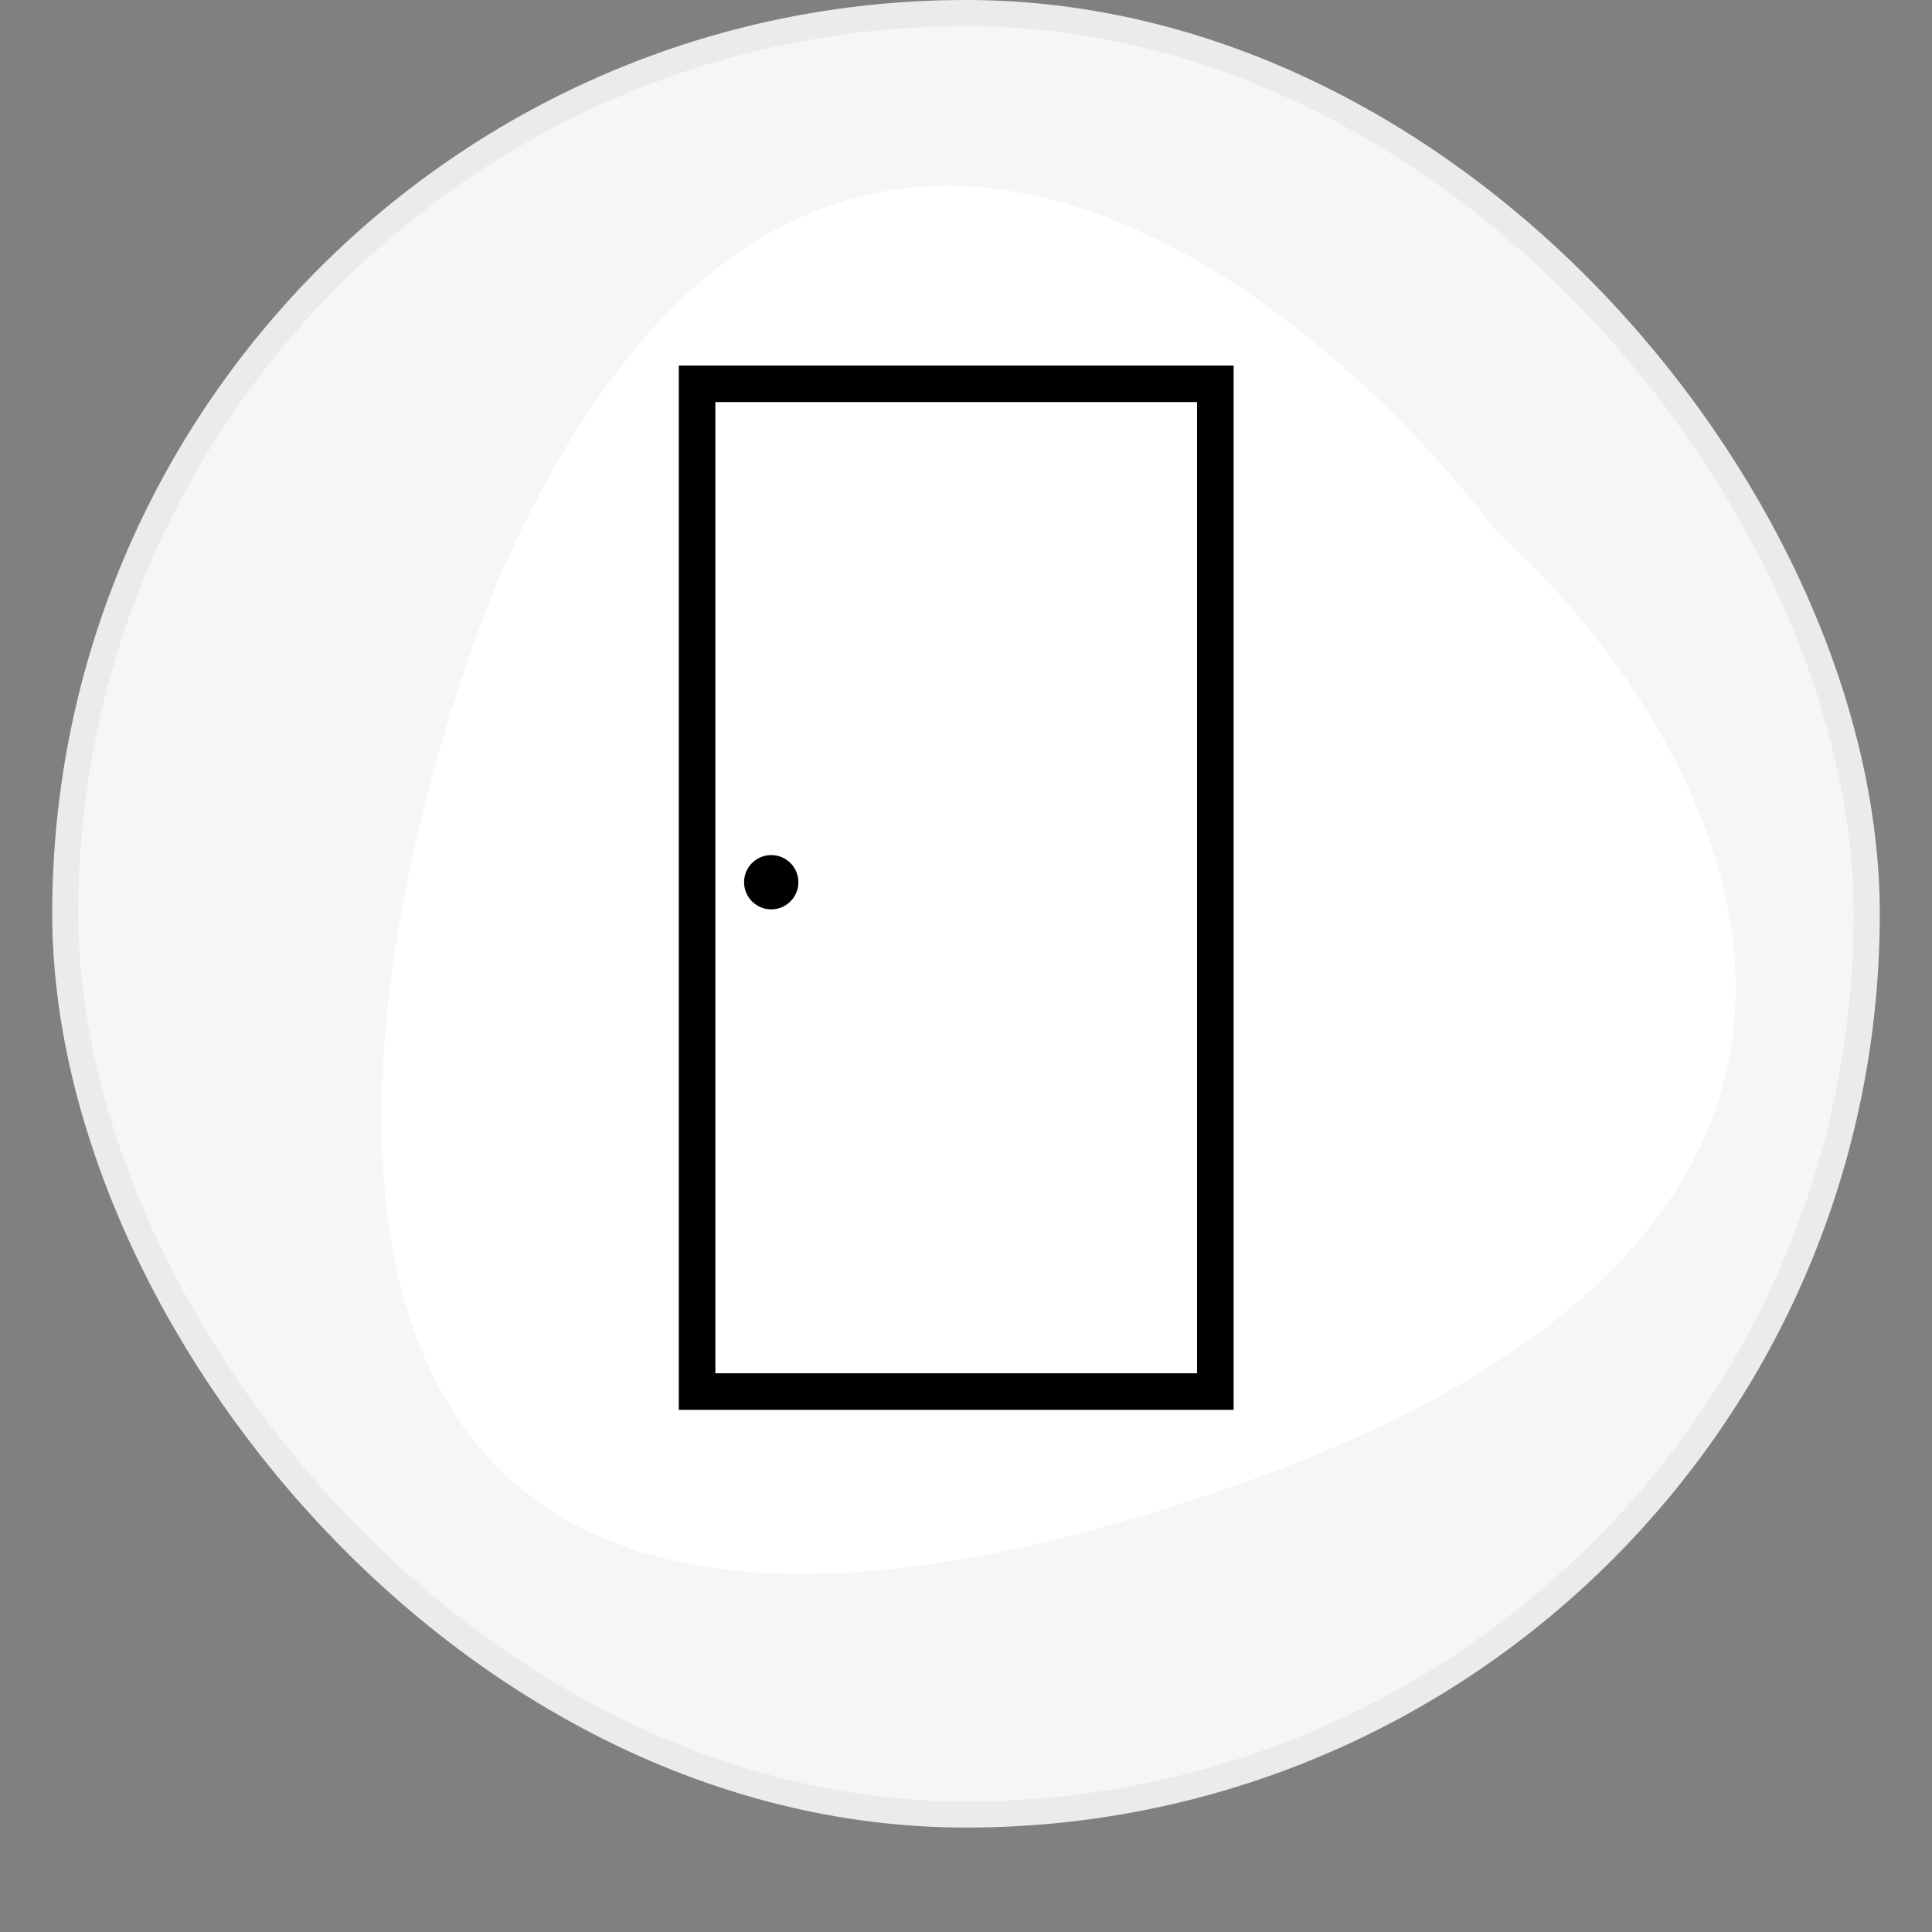
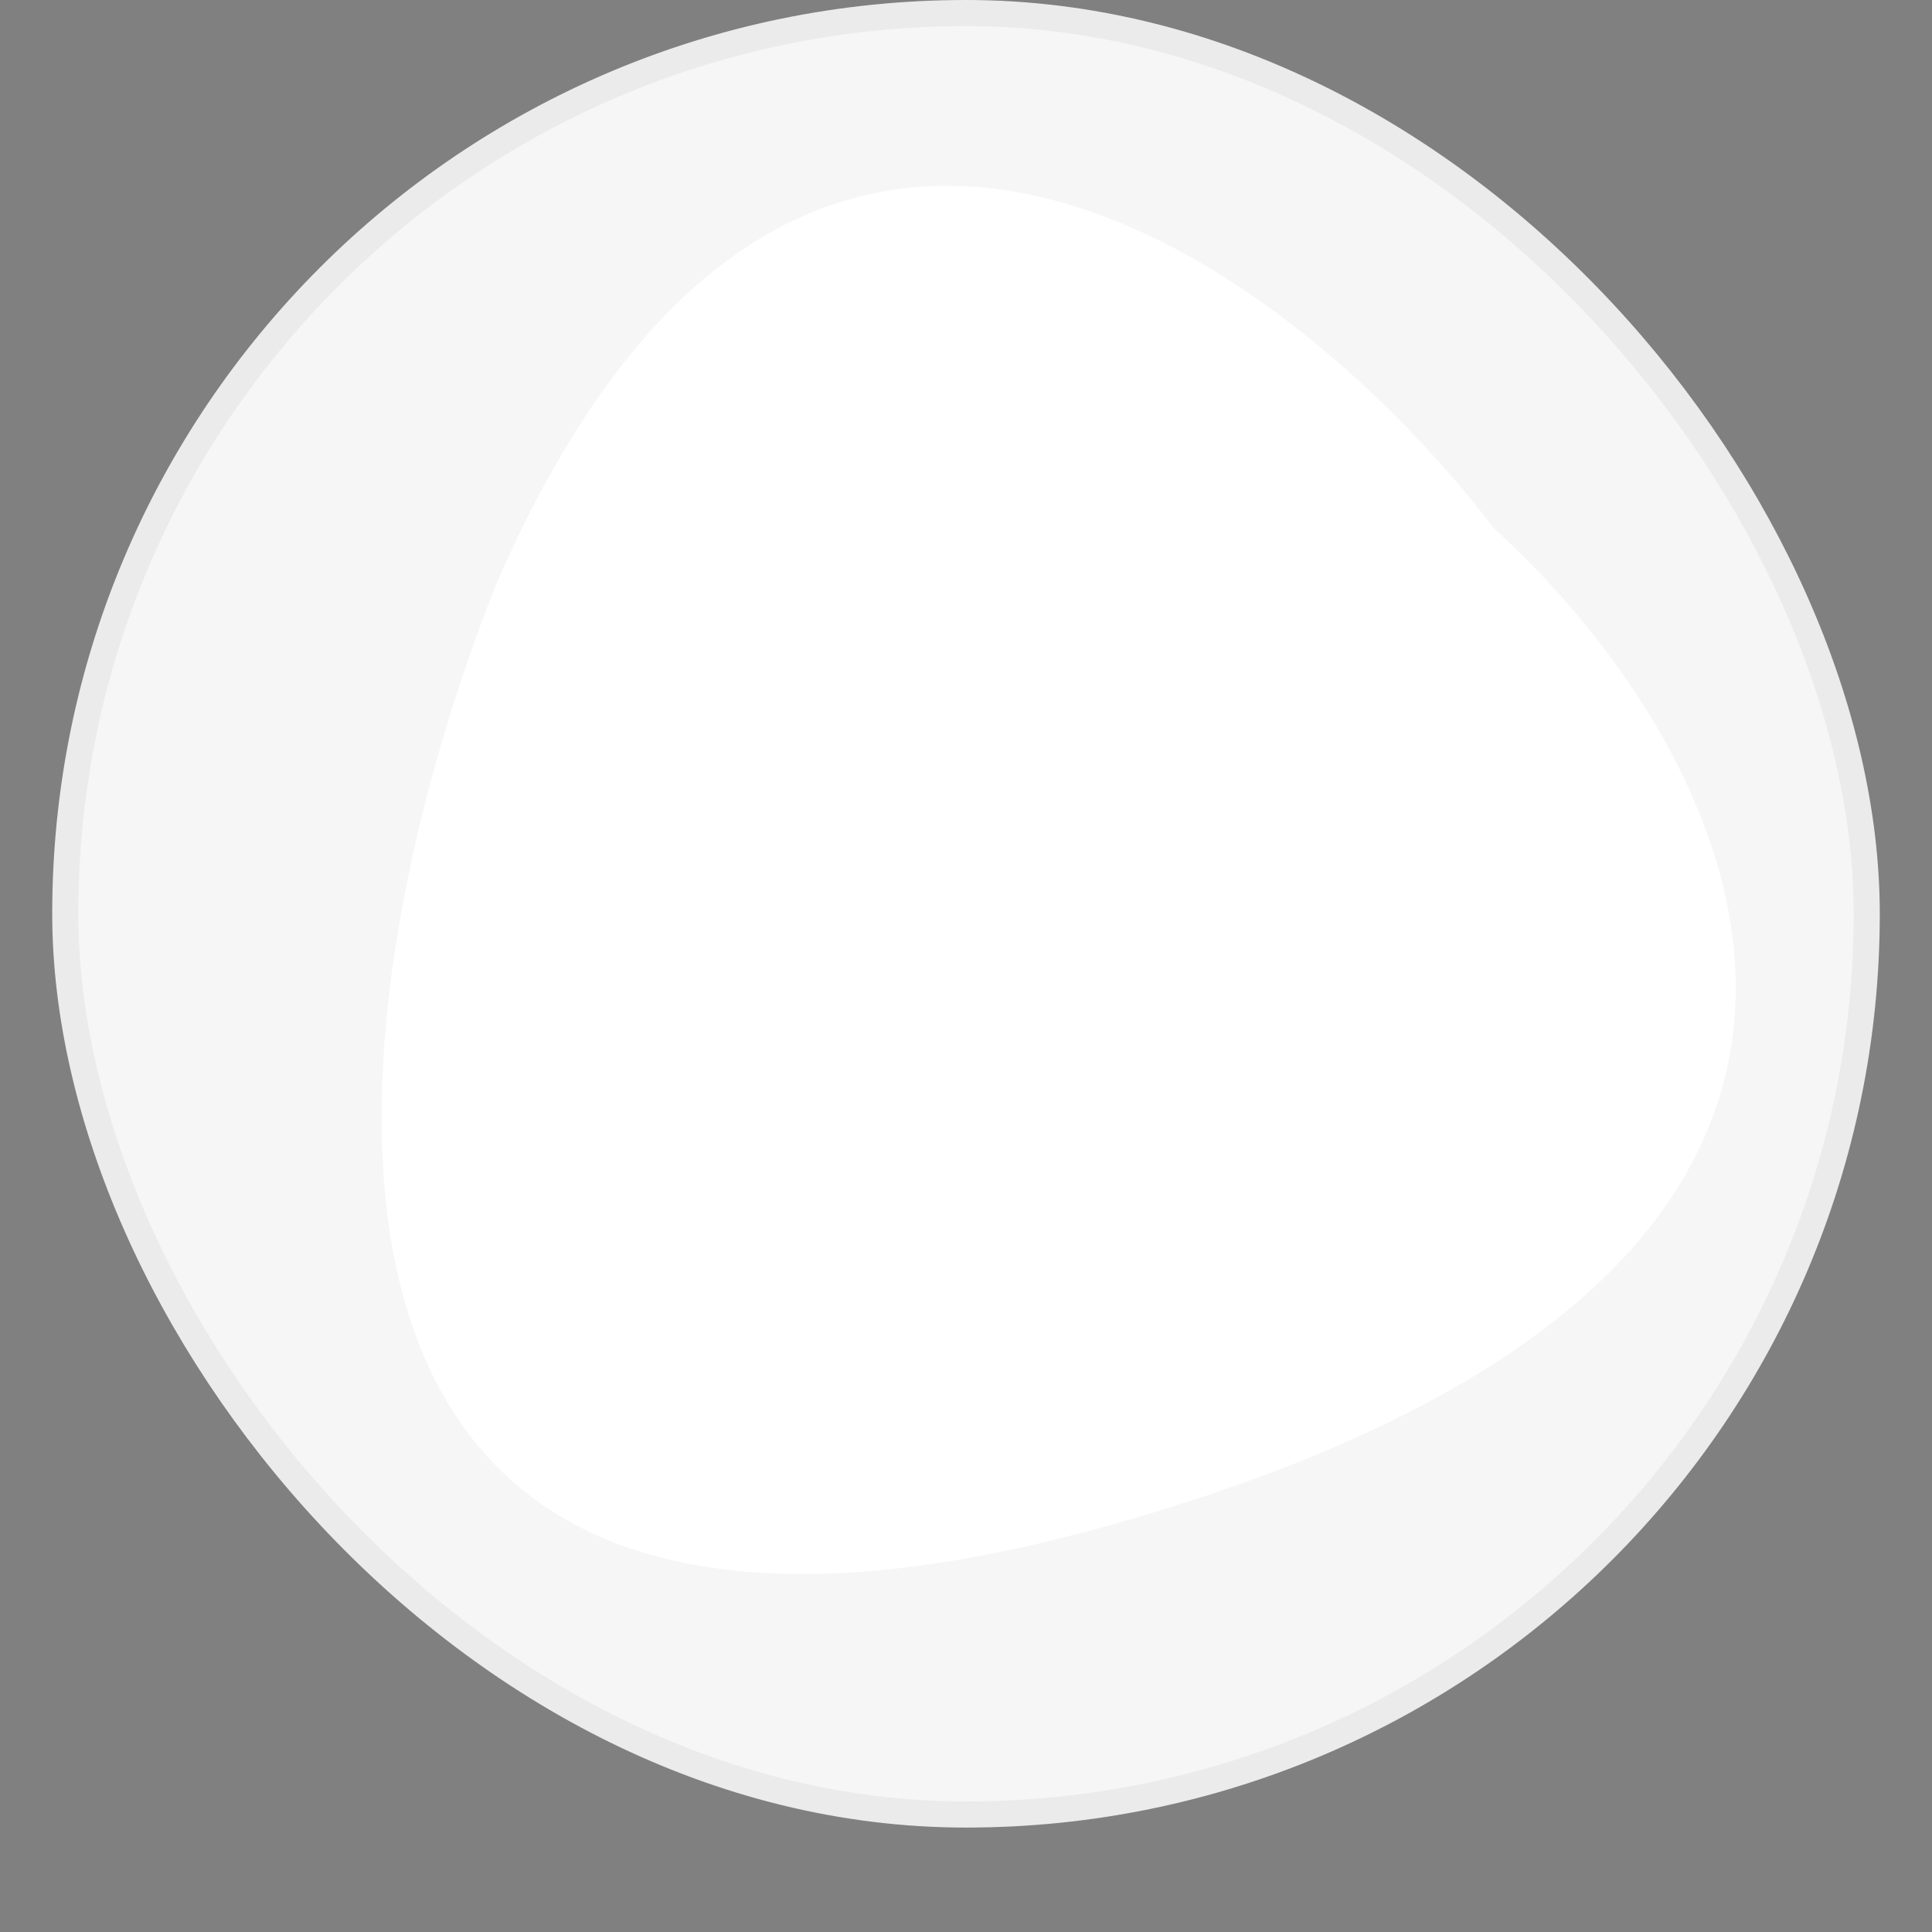
<svg xmlns="http://www.w3.org/2000/svg" width="74" height="74" viewBox="0 0 74 74" fill="none">
  <rect x="0" y="0" width="74" height="74" fill="#808080" stroke="none" />
  <rect x="2.5" y="0.5" width="69" height="69" rx="34.5" fill="#F6F6F6" stroke="#EBEBEB" />
  <path d="M42.726 58.358C8.321 68.13 12.586 38.423 19.019 22.348C30.553 -4.194 49.304 9.891 57.237 20.252C66.735 28.882 77.131 48.584 42.726 58.358Z" fill="white" />
  <g clip-path="url(#clip0_353_14205)">
    <path d="M45.85 15.4V52.6H27.4V15.4H45.85ZM47.25 14.001H26V54.001H47.25V14.001Z" fill="black" />
    <path d="M29.54 34.831C30.114 34.831 30.58 34.365 30.58 33.791C30.58 33.216 30.114 32.751 29.54 32.751C28.966 32.751 28.5 33.216 28.5 33.791C28.5 34.365 28.966 34.831 29.54 34.831Z" fill="black" />
  </g>
  <defs>
    <clipPath id="clip0_353_14205">
-       <rect width="21.25" height="40" fill="white" transform="translate(26 14.001)" />
-     </clipPath>
+       </clipPath>
  </defs>
</svg>